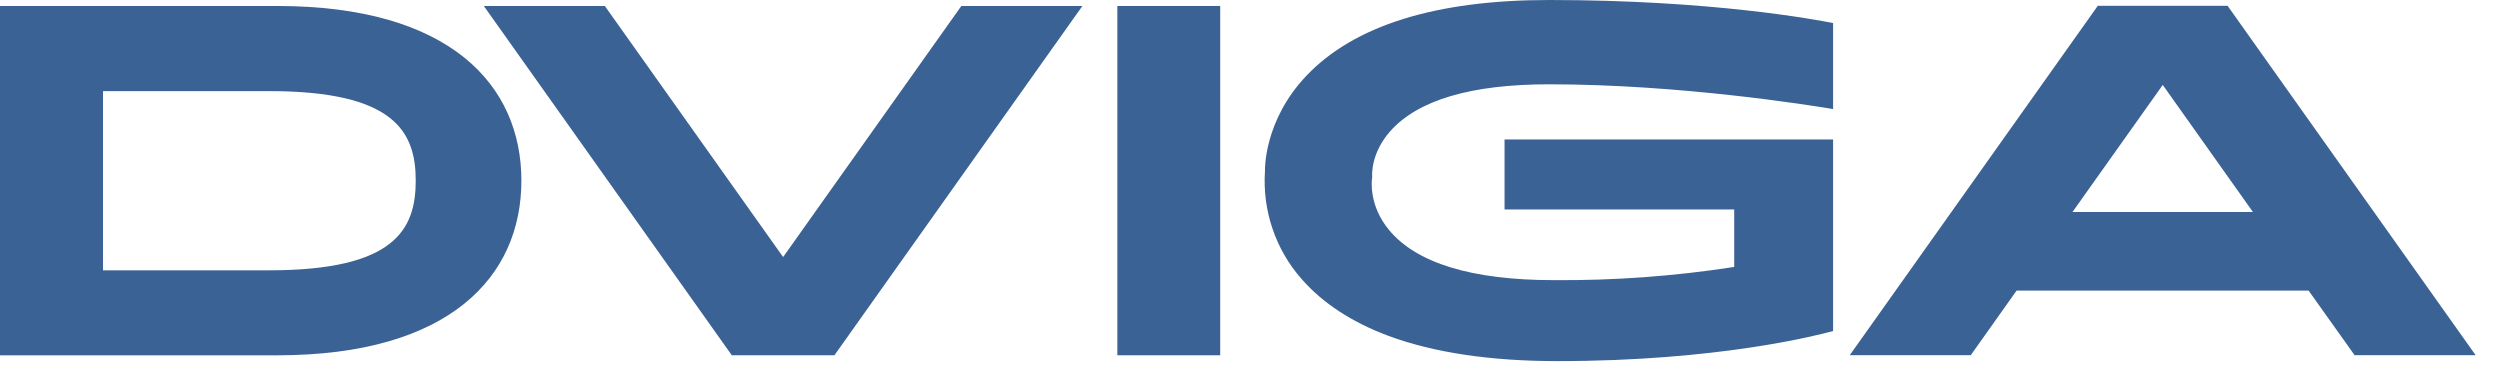
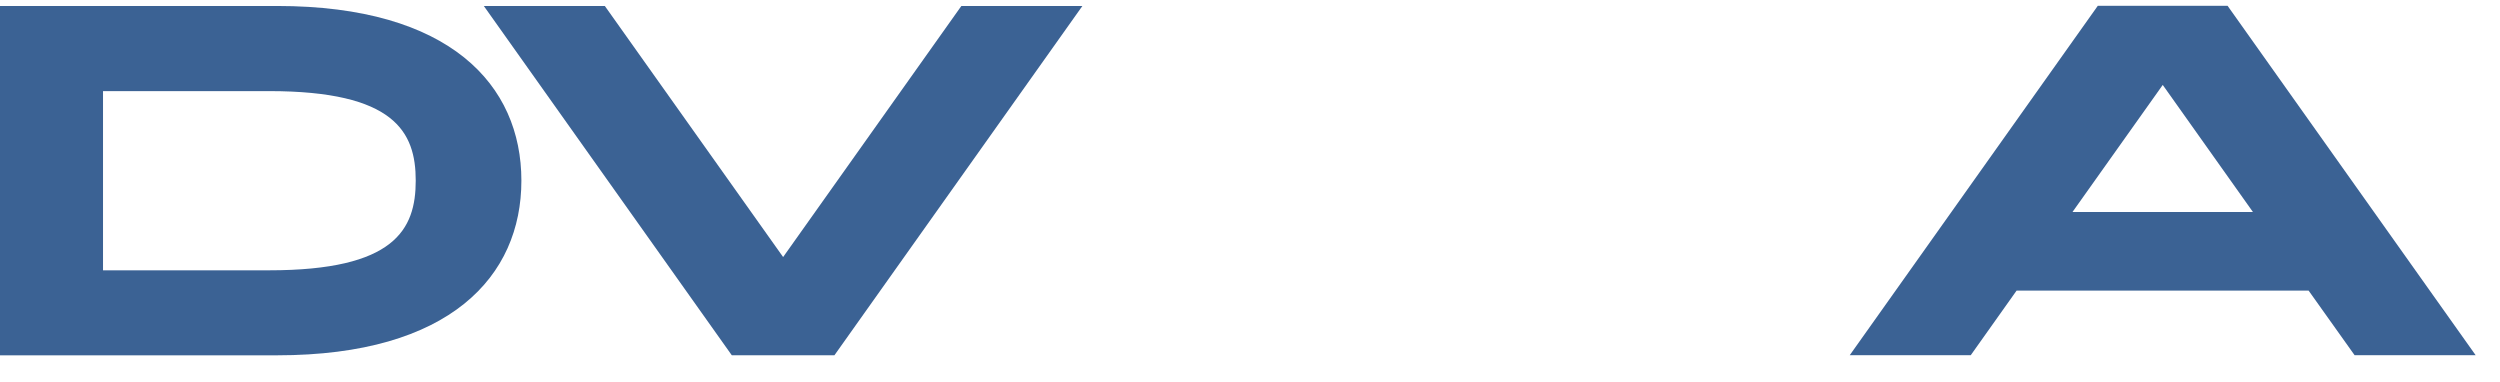
<svg xmlns="http://www.w3.org/2000/svg" width="72" height="11" viewBox="0 0 72 11" fill="none">
  <path d="M7.98 0.172H0V10.233H7.98C12.965 10.233 15.016 7.955 15.016 5.202C15.016 2.45 12.965 0.172 7.98 0.172ZM7.751 7.785H2.967V2.624H7.751C11.359 2.624 11.973 3.794 11.973 5.202C11.973 6.611 11.368 7.785 7.751 7.785Z" fill="#3B6294" />
-   <path d="M35.142 0.172H32.18V10.232H35.142V0.172Z" fill="#3B6294" />
  <path d="M27.687 0.172L22.554 7.403L17.419 0.172H13.934L21.076 10.232H24.031L31.173 0.172H27.687Z" fill="#3B6294" />
  <path d="M67.812 10.229H71.298L64.155 0.168H60.416L53.273 10.229H56.758L58.078 8.369H66.488L67.812 10.229ZM59.688 6.105L62.287 2.446L64.884 6.105H59.688Z" fill="#3B6294" />
-   <path d="M44.609 2.428C48.37 2.428 52.131 3.03 52.793 3.141V0.664C52.31 0.569 49.306 0 44.612 0C41.349 0 38.998 0.734 37.623 2.183C36.392 3.479 36.431 4.899 36.431 4.913V4.929C36.394 5.49 36.467 6.052 36.647 6.584C36.827 7.116 37.109 7.606 37.478 8.026C38.083 8.723 38.928 9.278 39.988 9.673C41.288 10.155 42.926 10.4 44.856 10.4C49.461 10.4 52.34 9.659 52.793 9.533V4.017H43.331V6.033H49.945V7.688C48.228 7.954 46.493 8.081 44.757 8.068C42.389 8.068 40.788 7.579 39.998 6.616C39.419 5.91 39.502 5.203 39.519 5.098C39.511 5.003 39.494 4.394 40.04 3.778C40.835 2.881 42.371 2.428 44.609 2.428Z" fill="#3B6294" />
</svg>